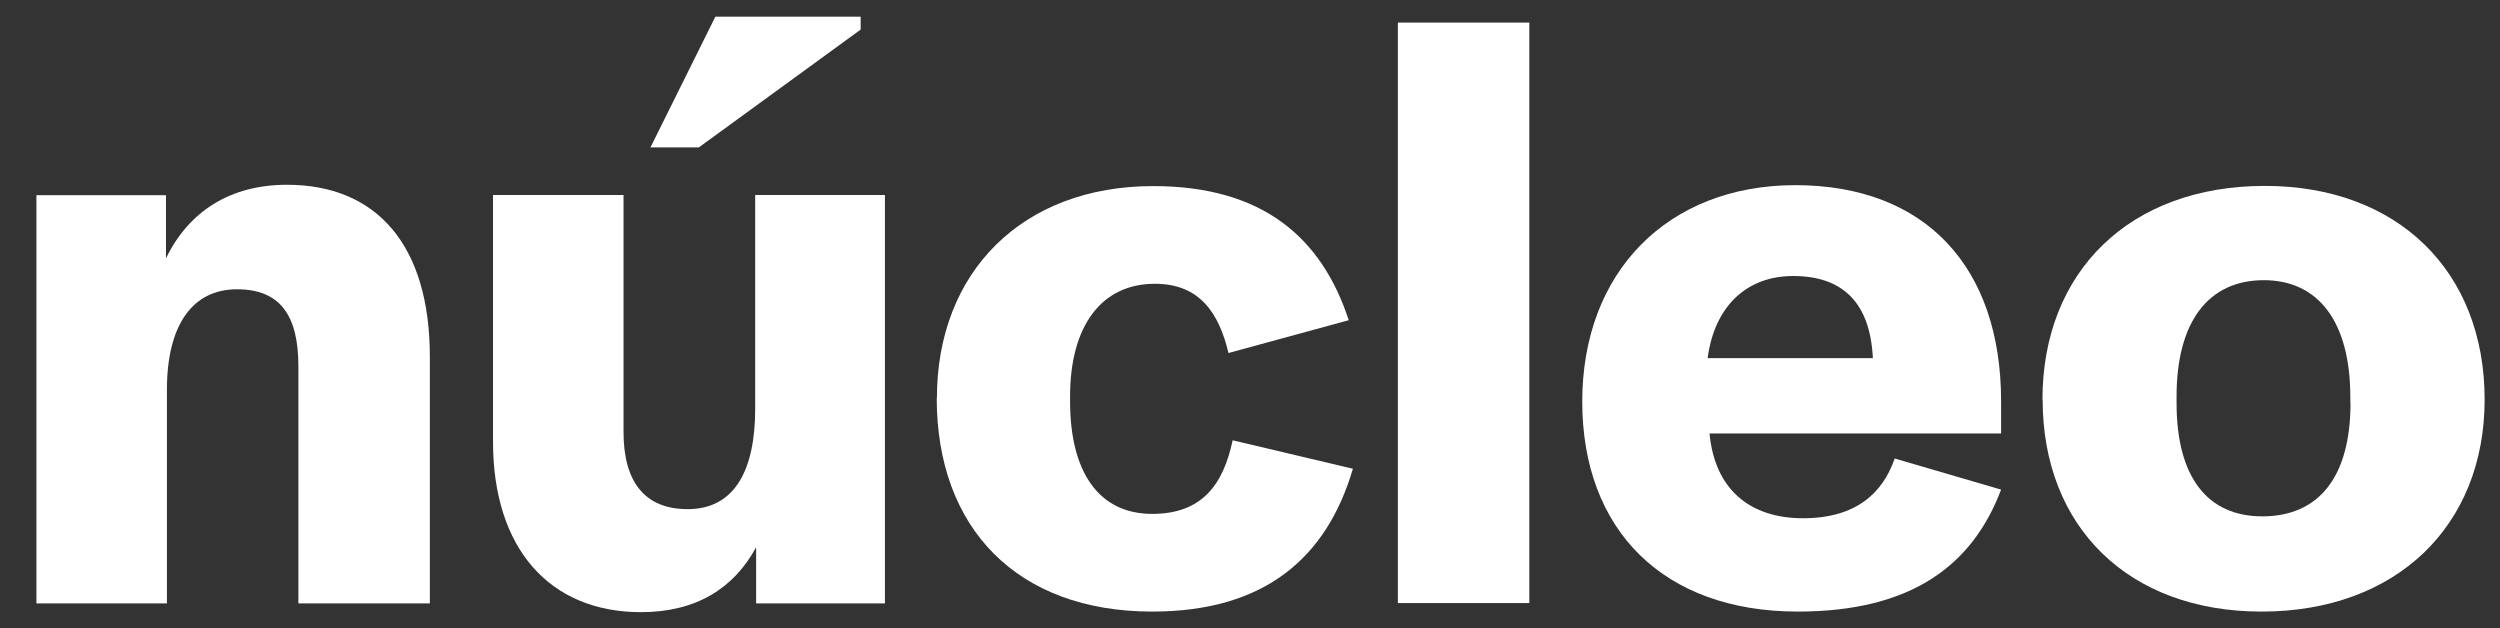
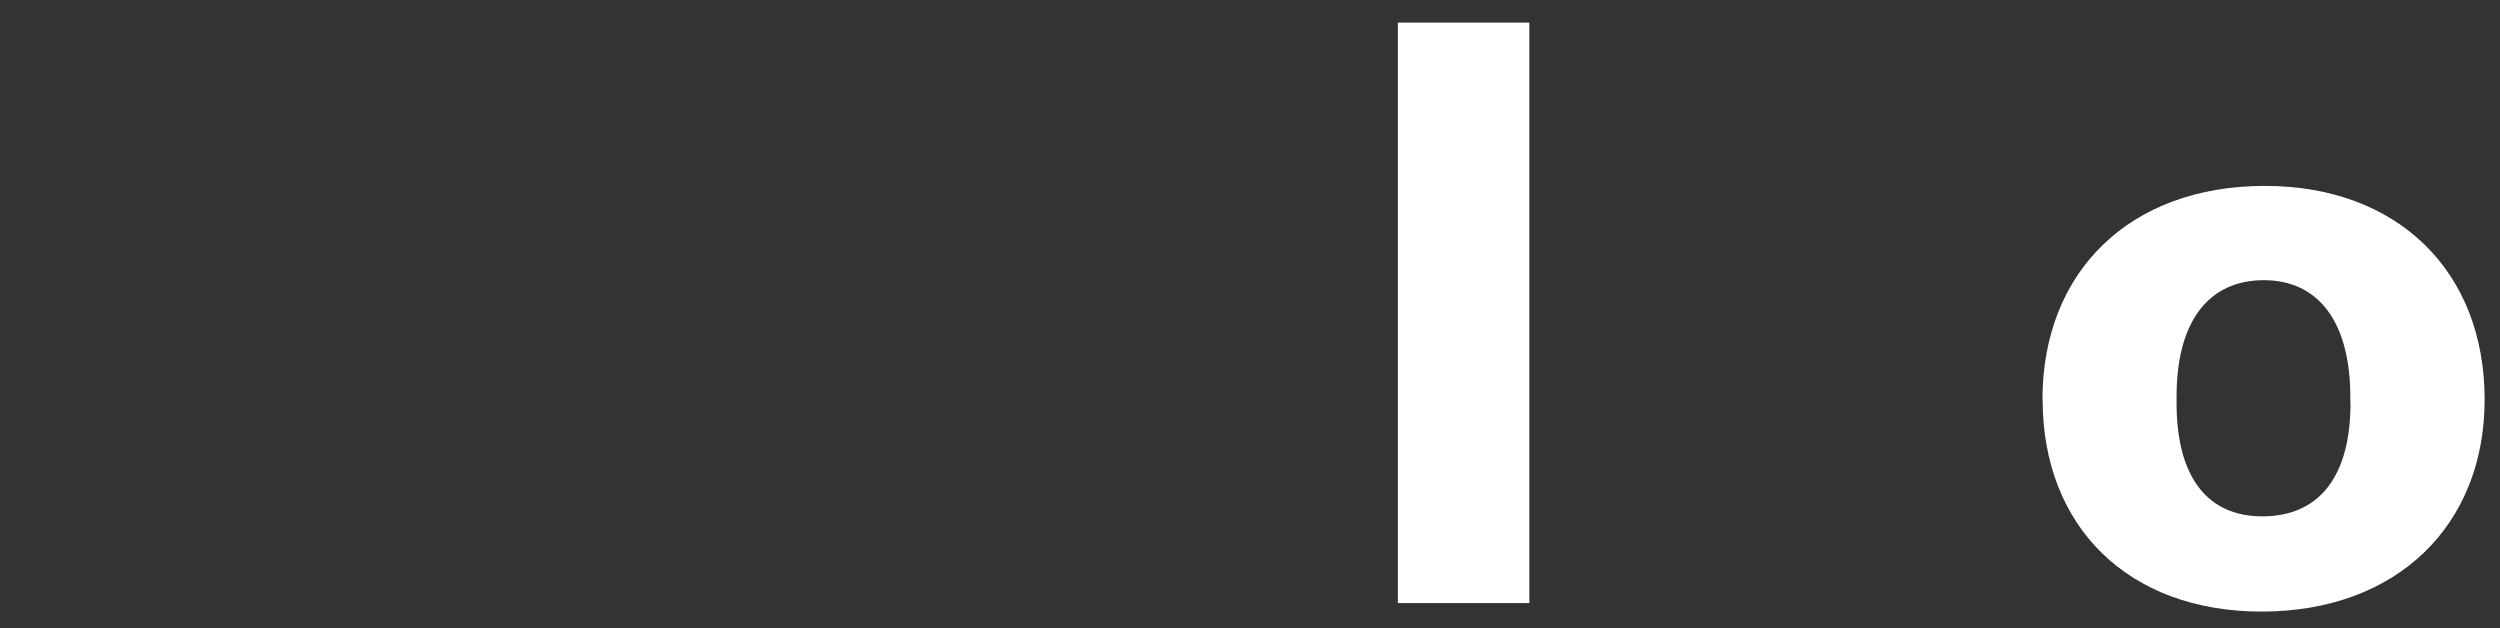
<svg xmlns="http://www.w3.org/2000/svg" id="Layer_1" version="1.1" viewBox="0 0 131.79 33.11">
  <rect x="0" y="0" width="131.79" height="33.11" fill="#333333" stroke="none" />
  <defs>
    <style>
      .st0 {
        fill: #fff;
      }
    </style>
  </defs>
-   <path class="st0" d="M1.91,10.29h6.84s0,3.33,0,3.33c1.19-2.46,3.37-3.88,6.38-3.88,4.7,0,7.53,3.15,7.53,9.07v13s-6.93,0-6.93,0v-12.5c0-2.69-.96-4.06-3.24-4.06-2.33,0-3.69,1.87-3.69,5.29v11.27s-6.88,0-6.88,0V10.29Z" />
-   <path class="st0" d="M25.99,23.28v-13s6.88,0,6.88,0v12.5c0,2.6,1.1,4.06,3.38,4.06,2.51,0,3.56-2.1,3.56-5.29v-11.27s6.84,0,6.84,0v21.53s-6.79,0-6.79,0v-2.96c-1.19,2.19-3.19,3.42-6.07,3.42-4.83,0-7.8-3.37-7.8-8.98ZM37.71.88h7.66s0,.68,0,.68l-8.53,6.21h-2.55s3.42-6.89,3.42-6.89Z" />
-   <path class="st0" d="M49.39,20.99c0-6.66,4.51-11.18,11.4-11.18,5.79,0,8.89,2.73,10.31,7.07l-6.34,1.73c-.5-2.1-1.51-3.65-3.88-3.65-2.83,0-4.47,2.24-4.47,5.93v.27c0,3.65,1.46,5.93,4.33,5.93,2.6,0,3.74-1.51,4.24-3.88l6.34,1.5c-1.37,4.65-4.6,7.53-10.58,7.53-7.11,0-11.36-4.38-11.36-11.26Z" />
  <path class="st0" d="M73.69,1.19h6.93s0,30.6,0,30.6h-6.93s0-30.6,0-30.6Z" />
-   <path class="st0" d="M83.41,21.17c0-6.84,4.51-11.4,11.22-11.41,6.89,0,10.86,4.33,10.86,11.4v1.69s-15.37,0-15.37,0c.27,2.92,2.1,4.47,4.93,4.47,2.78,0,4.2-1.32,4.83-3.15l5.61,1.64c-1.5,3.97-4.7,6.43-10.72,6.43-7.07,0-11.36-4.28-11.36-11.08ZM94.53,14.55c-2.46,0-4.15,1.6-4.51,4.33h8.71c-.14-2.88-1.55-4.33-4.2-4.33Z" />
  <path class="st0" d="M107.67,21.07c0-6.75,4.6-11.27,11.72-11.27,7.02,0,11.59,4.51,11.59,11.26,0,6.66-4.65,11.18-11.76,11.18-7.02,0-11.54-4.47-11.54-11.17ZM123.9,21.25v-.32c0-3.97-1.69-6.16-4.56-6.16-2.92,0-4.61,2.19-4.6,6.16v.32c0,3.92,1.64,5.97,4.52,5.97,2.96,0,4.65-2.05,4.65-5.98Z" />
</svg>